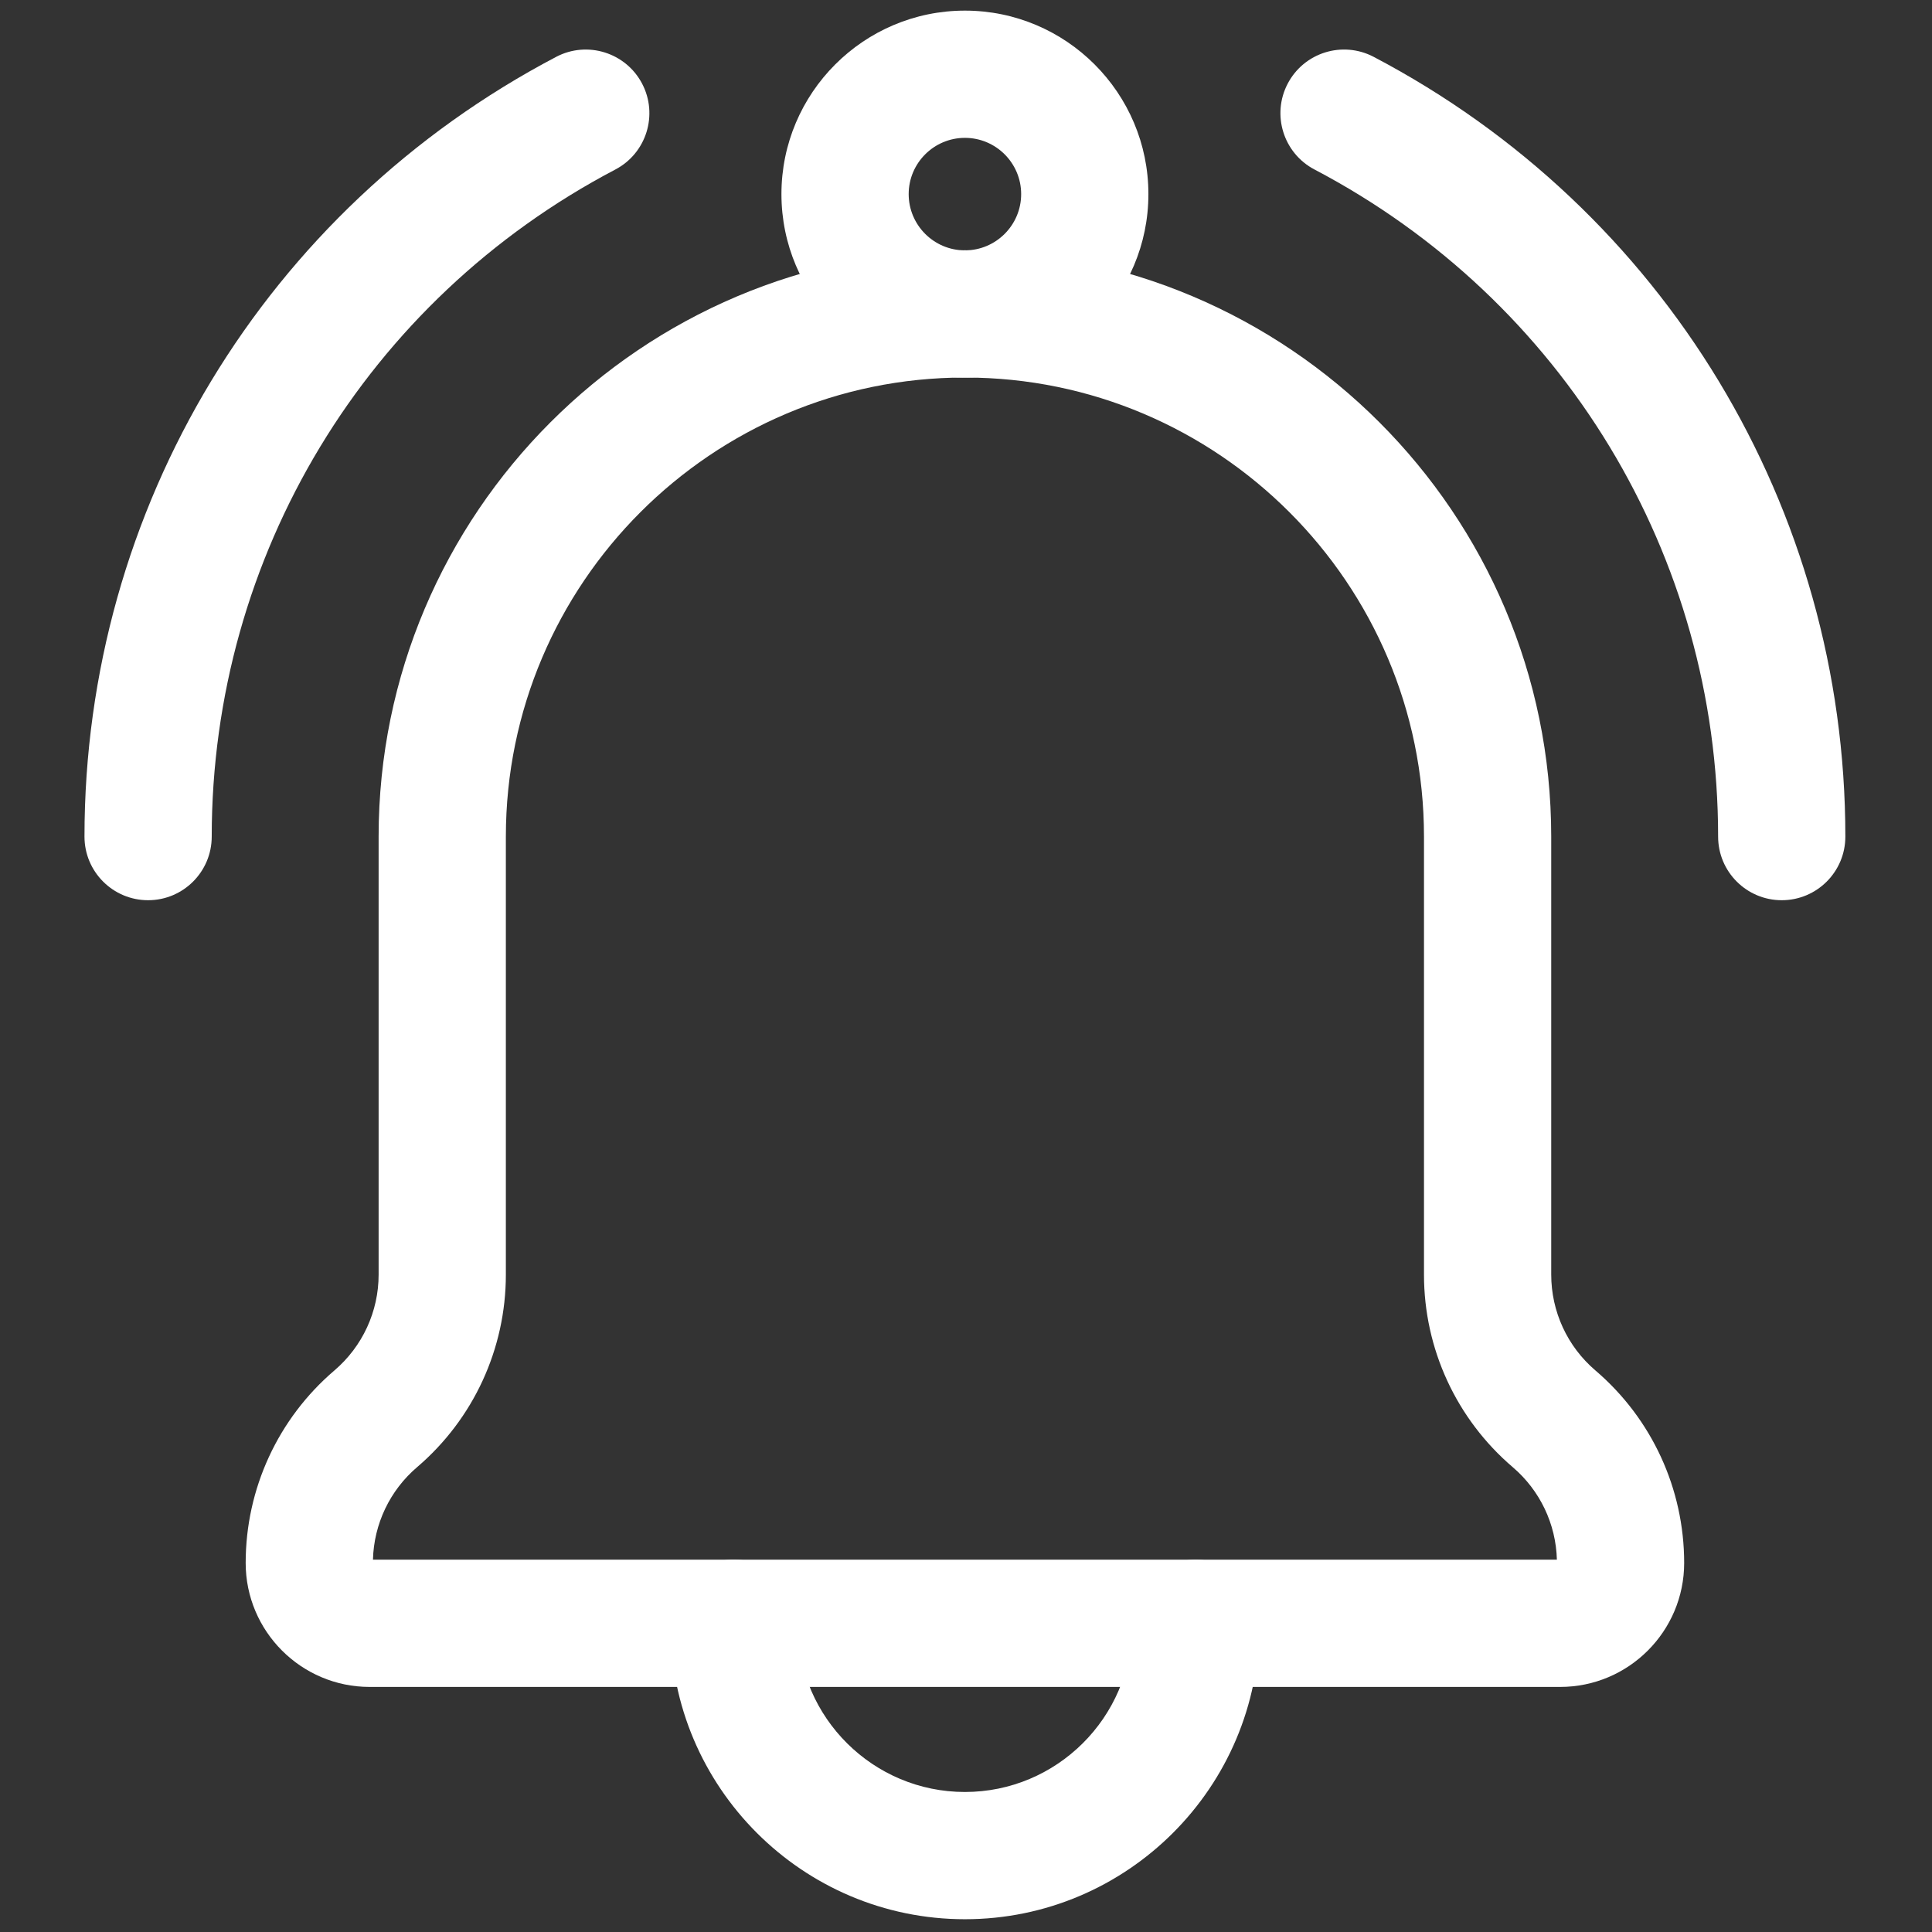
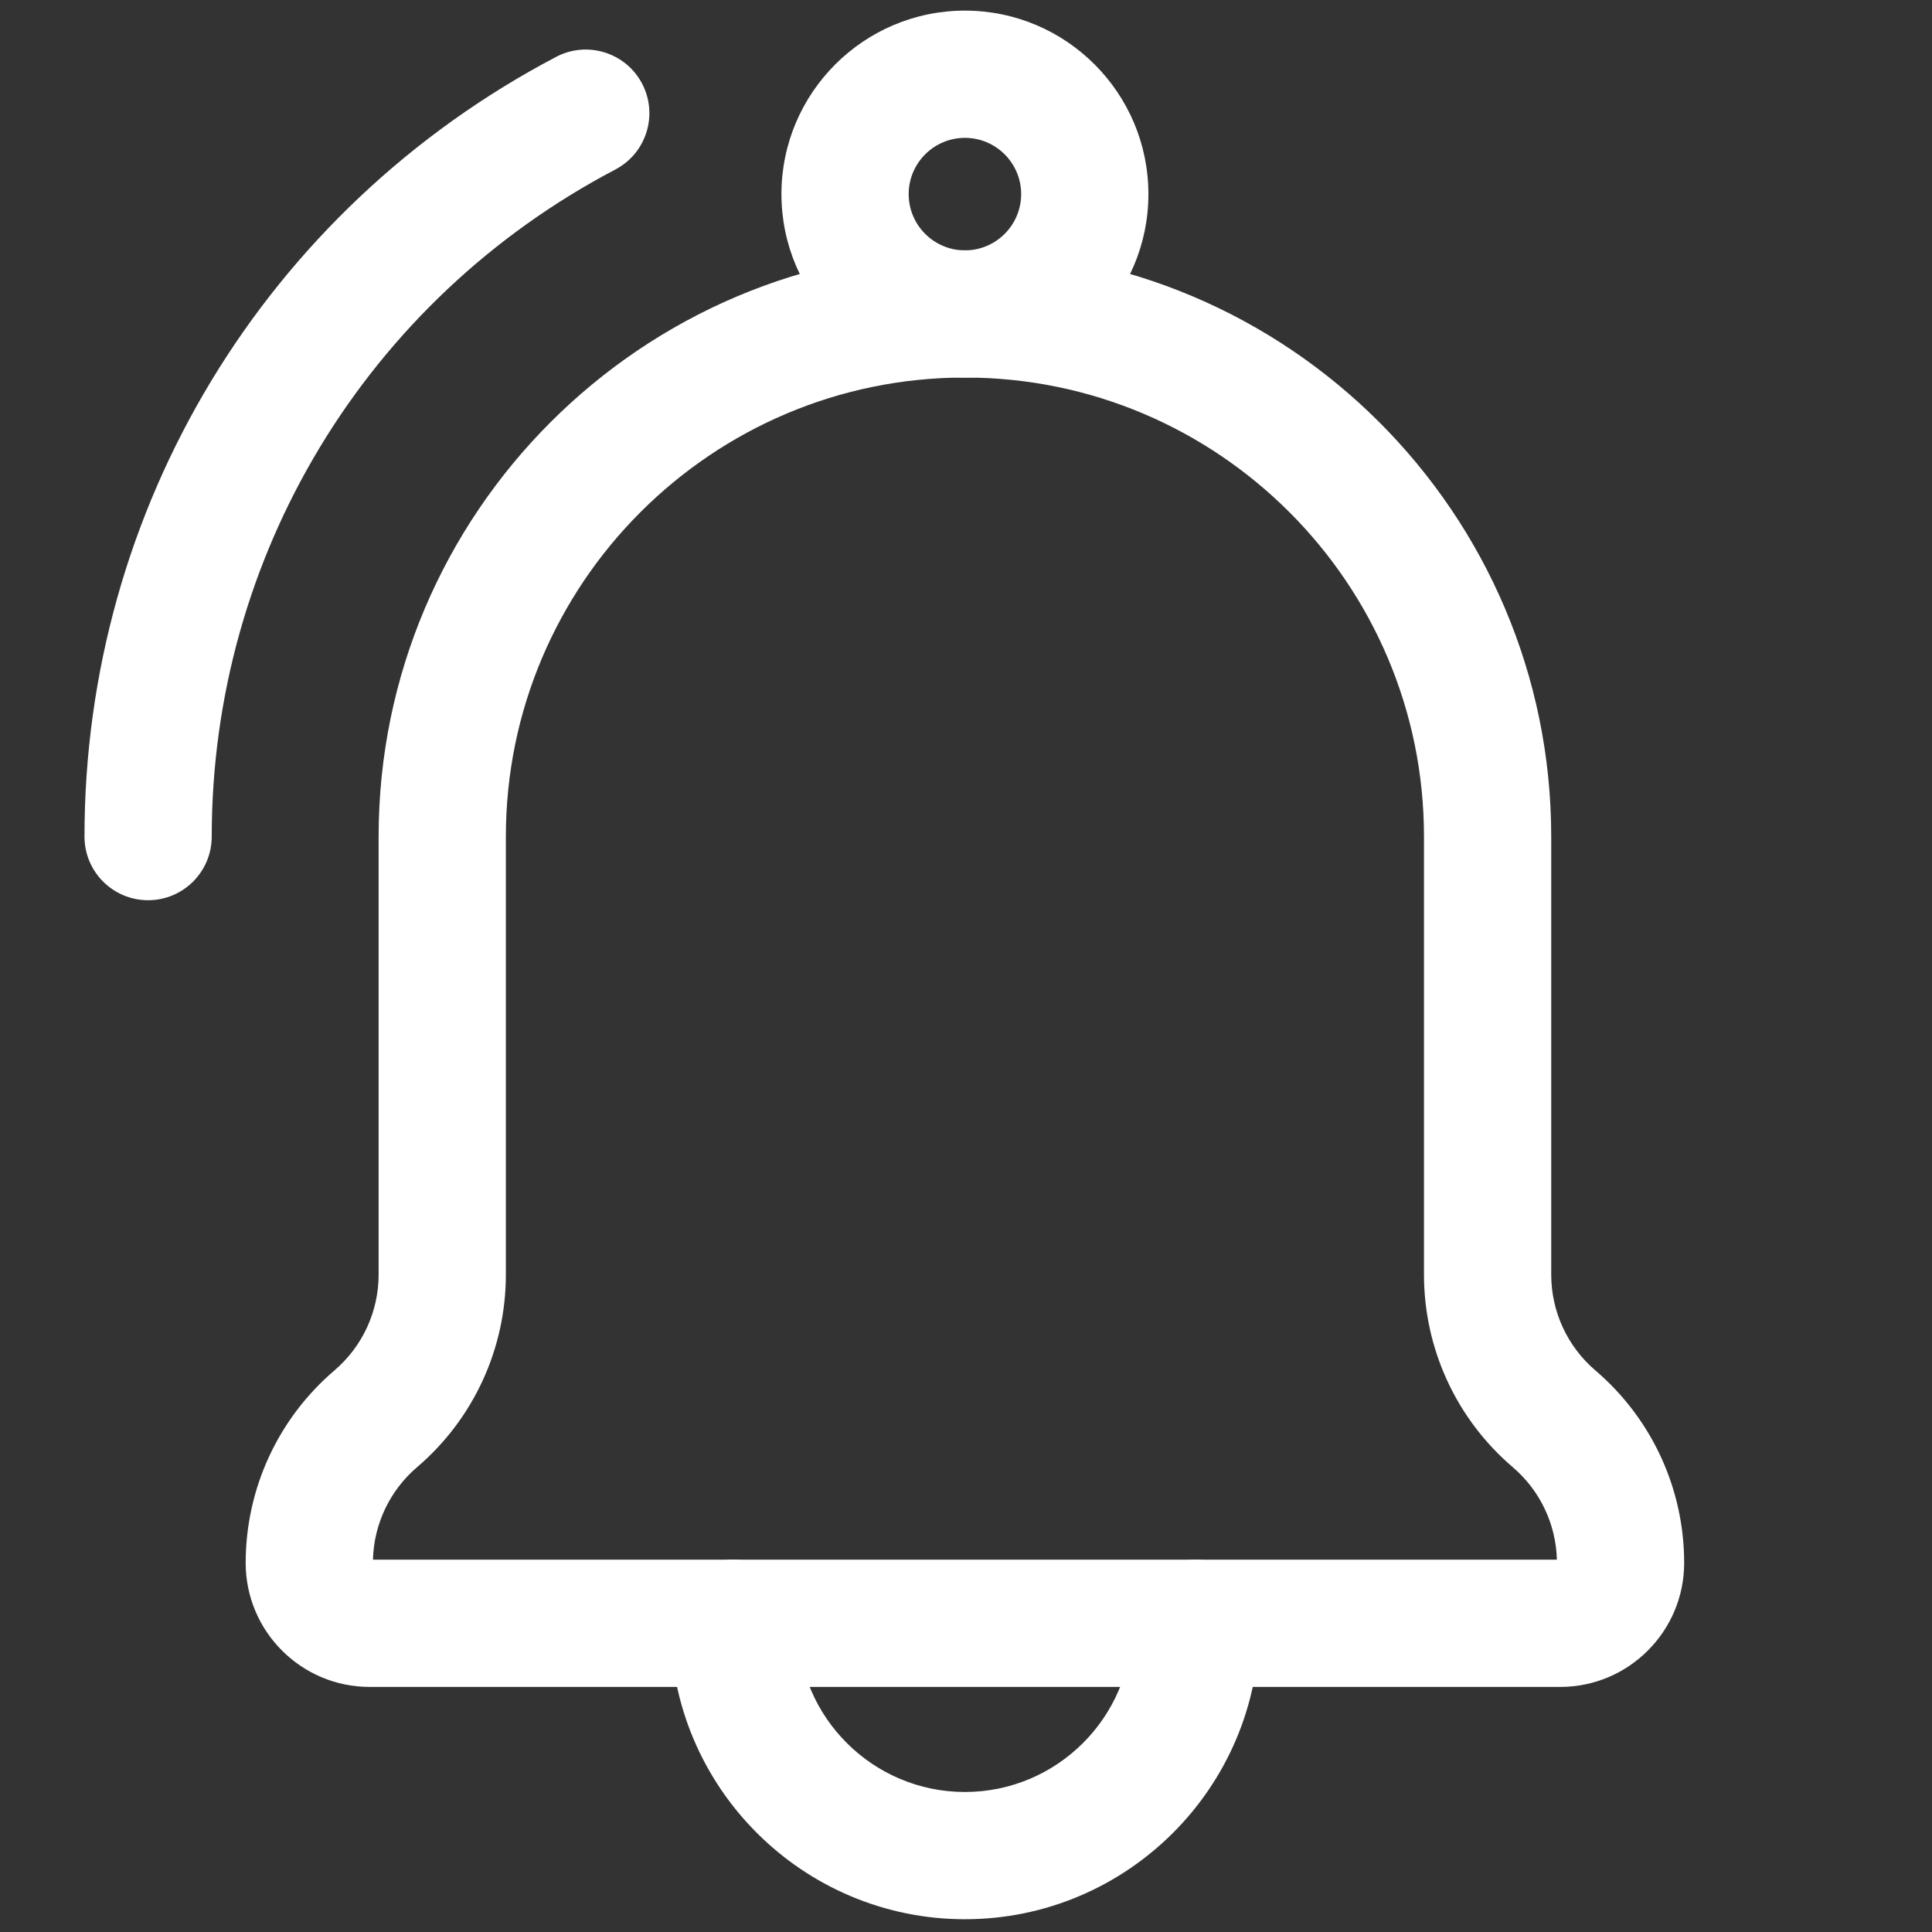
<svg xmlns="http://www.w3.org/2000/svg" xml:space="preserve" viewBox="0 0 256 256" height="256" width="256" version="1.1">
  <rect x="0" y="0" width="256" height="256" fill="#333333" stroke="none" />
  <g transform="translate(1.407 1.407) scale(2.81 2.81)" style="stroke: none; stroke-width: 0; stroke-dasharray: none; stroke-linecap: butt; stroke-linejoin: miter; stroke-miterlimit: 10; fill: none; fill-rule: nonzero; opacity: 1;">
    <path stroke-linecap="round" transform="matrix(1 0 0 1 0 0)" style="stroke: none; stroke-width: 1; stroke-dasharray: none; stroke-linecap: butt; stroke-linejoin: miter; stroke-miterlimit: 10; fill: rgb(255,255,255); fill-rule: nonzero; opacity: 1;" d="M 73.07 79.046 H 16.929 c -3.223 0 -5.845 -2.622 -5.845 -5.845 c 0 -3.499 1.526 -6.809 4.186 -9.08 c 1.323 -1.131 2.083 -2.777 2.083 -4.519 V 38.949 c 0 -15.245 12.402 -27.647 27.647 -27.647 c 15.245 0 27.647 12.402 27.647 27.647 v 20.653 c 0 1.741 0.759 3.389 2.082 4.519 c 2.66 2.271 4.187 5.581 4.187 9.08 C 78.916 76.424 76.294 79.046 73.07 79.046 z M 17.086 73.046 h 55.828 c -0.044 -1.684 -0.797 -3.266 -2.081 -4.362 c -2.66 -2.272 -4.186 -5.582 -4.186 -9.081 V 38.949 c 0 -11.936 -9.711 -21.647 -21.647 -21.647 c -11.936 0 -21.647 9.711 -21.647 21.647 v 20.653 c 0 3.498 -1.525 6.808 -4.186 9.081 C 17.883 69.78 17.13 71.362 17.086 73.046 z" />
    <path stroke-linecap="round" transform="matrix(1 0 0 1 0 0)" style="stroke: none; stroke-width: 1; stroke-dasharray: none; stroke-linecap: butt; stroke-linejoin: miter; stroke-miterlimit: 10; fill: rgb(255,255,255); fill-rule: nonzero; opacity: 1;" d="M 45 90 c -7.656 0 -13.884 -6.229 -13.884 -13.884 c 0 -0.064 0.003 -0.153 0.008 -0.227 c 0.083 -1.611 1.422 -2.902 3.059 -2.843 c 1.656 0.034 2.971 1.405 2.937 3.062 c 0 0.023 -0.001 0.052 -0.003 0.081 C 37.155 80.503 40.677 84 45 84 c 4.329 0 7.854 -3.507 7.884 -7.829 c -0.002 -0.045 -0.003 -0.091 -0.003 -0.125 c 0 -1.657 1.343 -3 3 -3 c 1.623 0 2.945 1.29 2.998 2.9 c 0.003 0.057 0.005 0.124 0.005 0.17 C 58.884 83.771 52.655 90 45 90 z" />
    <path stroke-linecap="round" transform="matrix(1 0 0 1 0 0)" style="stroke: none; stroke-width: 1; stroke-dasharray: none; stroke-linecap: butt; stroke-linejoin: miter; stroke-miterlimit: 10; fill: rgb(255,255,255); fill-rule: nonzero; opacity: 1;" d="M 45 17.305 c -4.771 0 -8.652 -3.882 -8.652 -8.653 S 40.229 0 45 0 c 4.771 0 8.652 3.881 8.652 8.652 S 49.771 17.305 45 17.305 z M 45 6 c -1.462 0 -2.652 1.19 -2.652 2.652 c 0 1.463 1.19 2.653 2.652 2.653 c 1.463 0 2.652 -1.19 2.652 -2.653 C 47.652 7.19 46.463 6 45 6 z" />
-     <path stroke-linecap="round" transform="matrix(1 0 0 1 0 0)" style="stroke: none; stroke-width: 1; stroke-dasharray: none; stroke-linecap: butt; stroke-linejoin: miter; stroke-miterlimit: 10; fill: rgb(255,255,255); fill-rule: nonzero; opacity: 1;" d="M 83.517 41.949 c -1.657 0 -3 -1.343 -3 -3 c 0 -13.24 -7.293 -25.293 -19.033 -31.457 c -1.467 -0.77 -2.032 -2.584 -1.262 -4.051 c 0.77 -1.466 2.581 -2.031 4.051 -1.262 c 13.721 7.204 22.244 21.292 22.244 36.77 C 86.517 40.606 85.174 41.949 83.517 41.949 z" />
    <path stroke-linecap="round" transform="matrix(1 0 0 1 0 0)" style="stroke: none; stroke-width: 1; stroke-dasharray: none; stroke-linecap: butt; stroke-linejoin: miter; stroke-miterlimit: 10; fill: rgb(255,255,255); fill-rule: nonzero; opacity: 1;" d="M 6.483 41.949 c -1.657 0 -3 -1.343 -3 -3 c 0 -15.477 8.523 -29.565 22.243 -36.769 c 1.465 -0.77 3.281 -0.205 4.051 1.262 s 0.205 3.281 -1.262 4.051 C 16.776 13.656 9.483 25.709 9.483 38.949 C 9.483 40.606 8.14 41.949 6.483 41.949 z" />
  </g>
</svg>